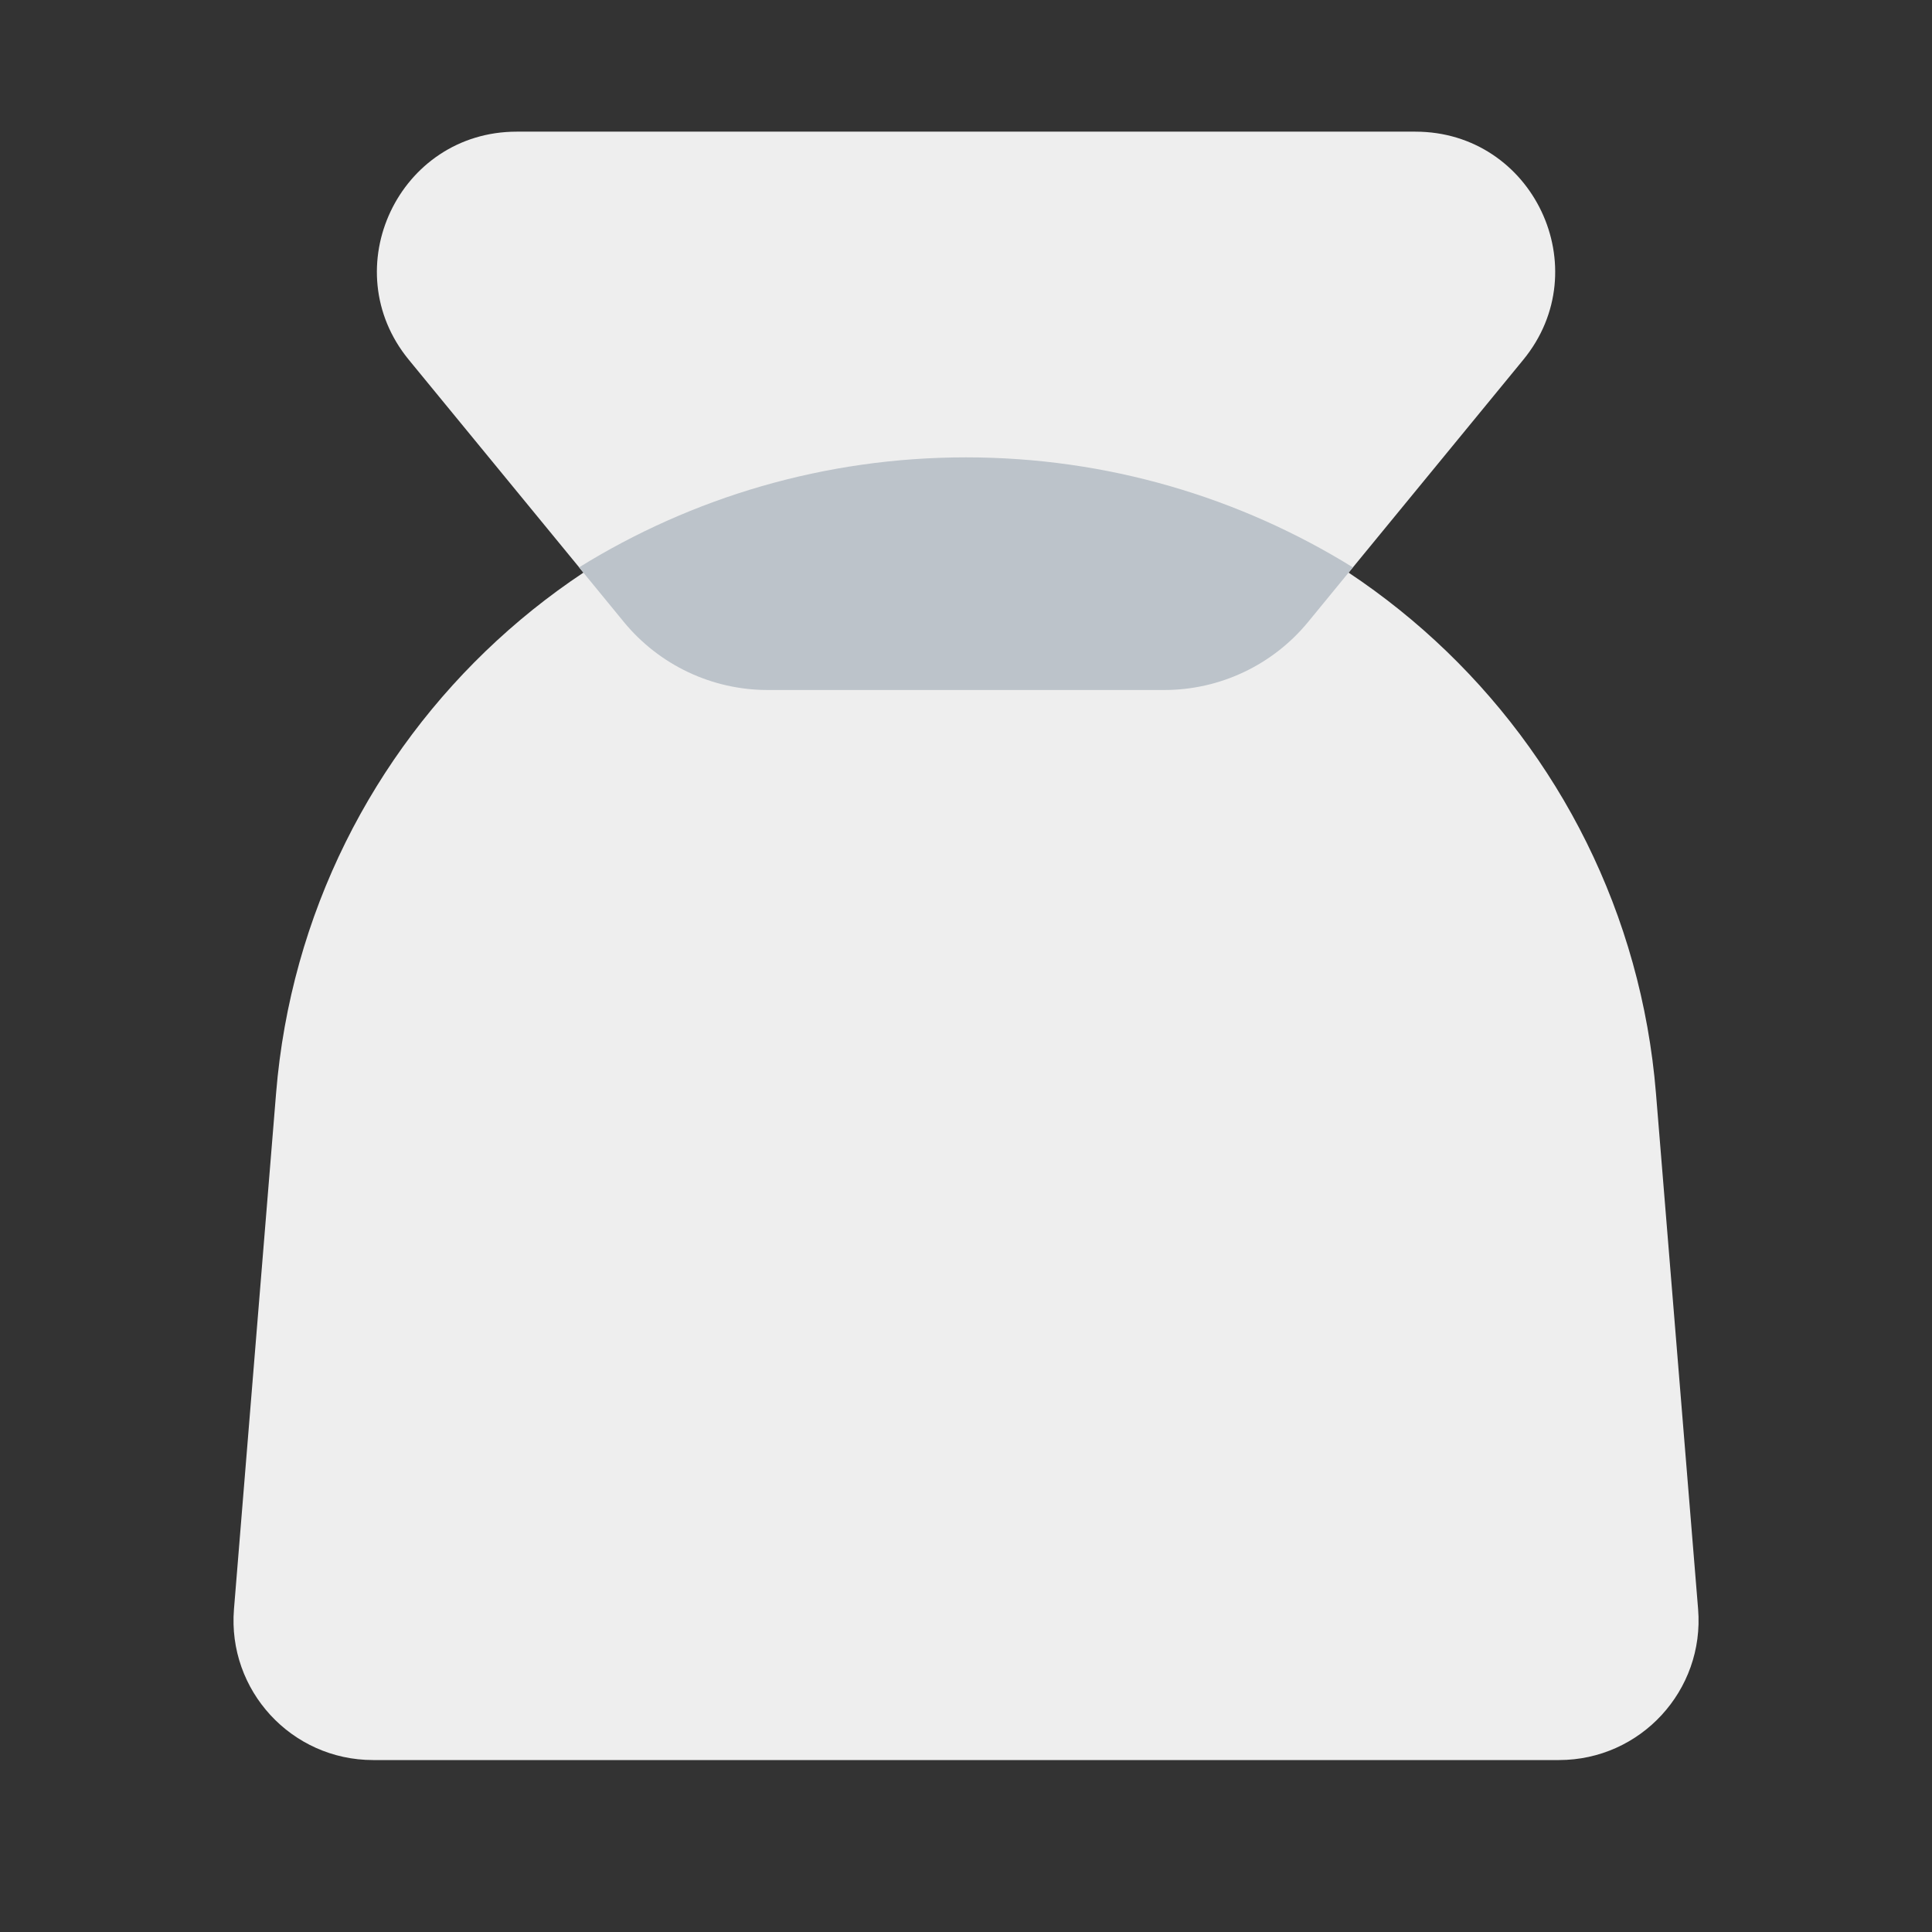
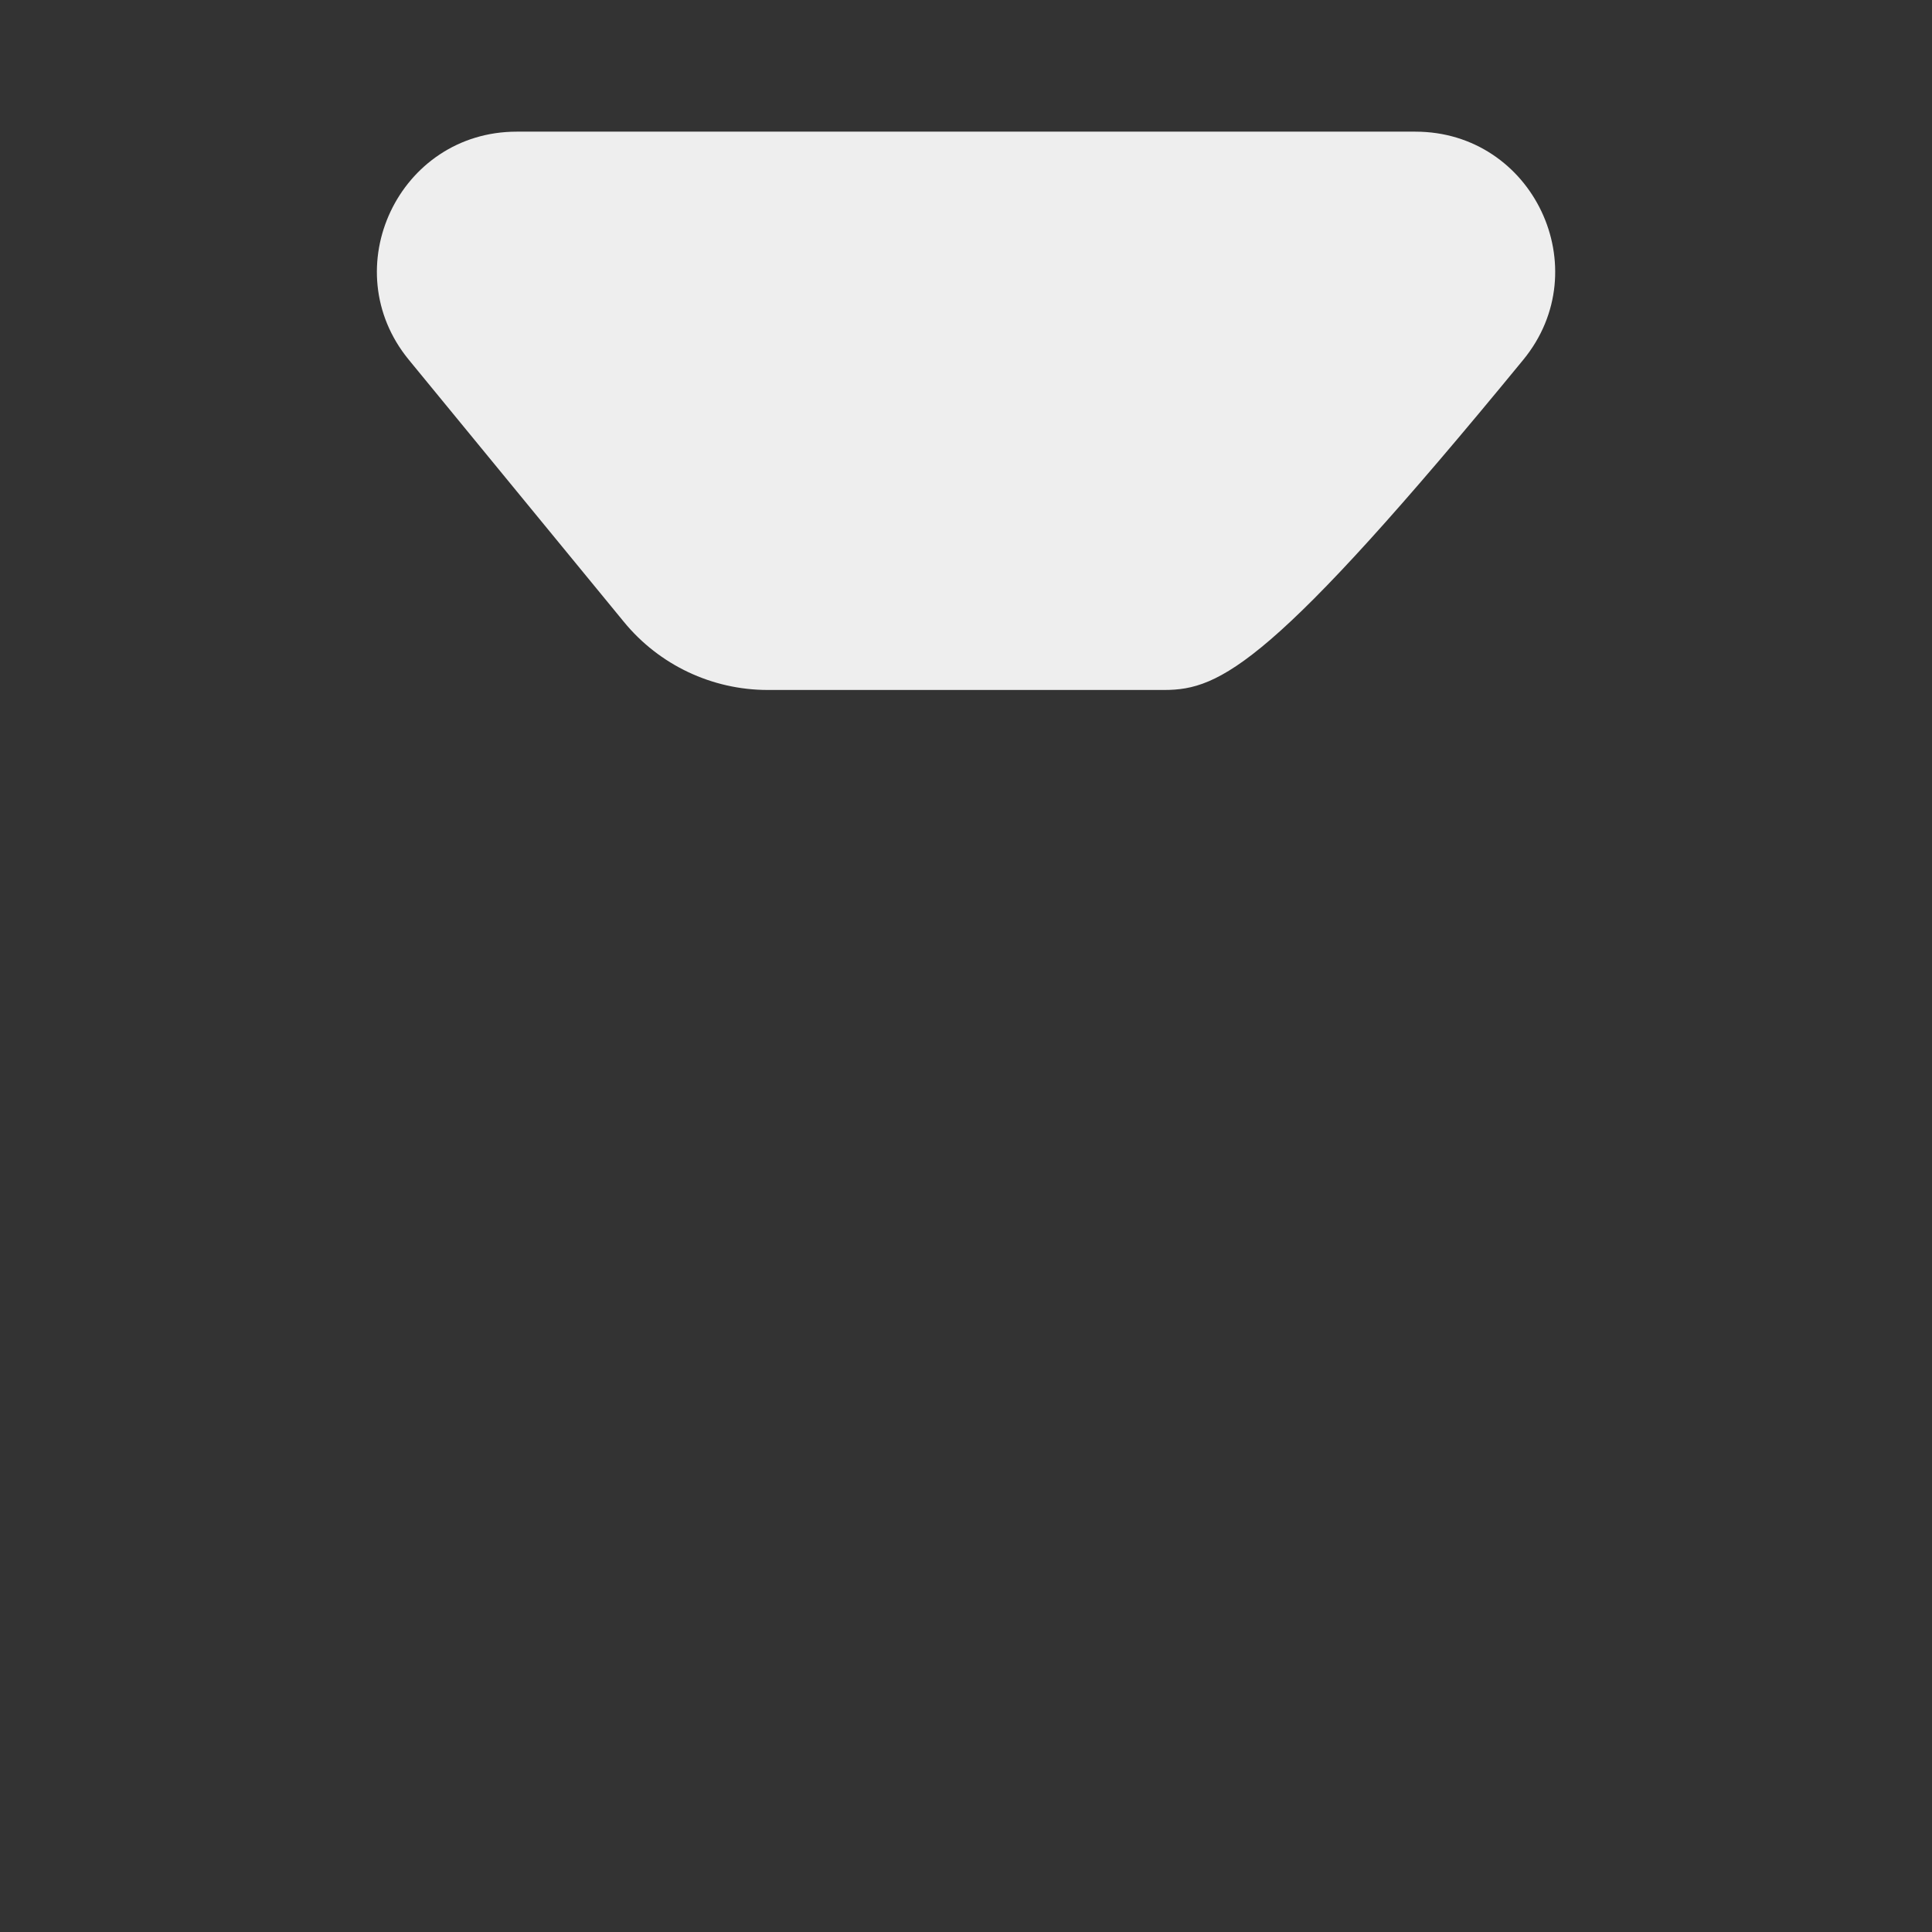
<svg xmlns="http://www.w3.org/2000/svg" width="48" height="48" viewBox="0 0 48 48" fill="none">
  <rect x="0" y="0" width="48" height="48" fill="#333333" stroke="none" />
-   <path d="M10.157 8.939C8.3 6.675 9.91 3.271 12.838 3.271H35.164C38.092 3.271 39.702 6.675 37.845 8.939L32.501 15.451C31.623 16.522 30.311 17.142 28.927 17.142H19.075C17.69 17.142 16.379 16.522 15.501 15.451L10.157 8.939Z" fill="#EEEEEE" />
-   <path d="M6.859 27.163C7.587 18.236 15.044 11.363 24.001 11.363C32.957 11.363 40.414 18.236 41.142 27.163L42.189 39.978C42.353 41.998 40.759 43.728 38.733 43.728H9.269C7.242 43.728 5.648 41.998 5.813 39.978L6.859 27.163Z" fill="#EEEEEE" />
-   <path d="M33.612 14.096L32.5 15.452C31.622 16.522 30.31 17.143 28.925 17.143H19.073C17.689 17.143 16.377 16.522 15.499 15.452L14.387 14.096C17.186 12.361 20.484 11.363 23.999 11.363C27.515 11.363 30.812 12.361 33.612 14.096Z" fill="#BCC3CA" />
+   <path d="M10.157 8.939C8.3 6.675 9.91 3.271 12.838 3.271H35.164C38.092 3.271 39.702 6.675 37.845 8.939C31.623 16.522 30.311 17.142 28.927 17.142H19.075C17.69 17.142 16.379 16.522 15.501 15.451L10.157 8.939Z" fill="#EEEEEE" />
</svg>